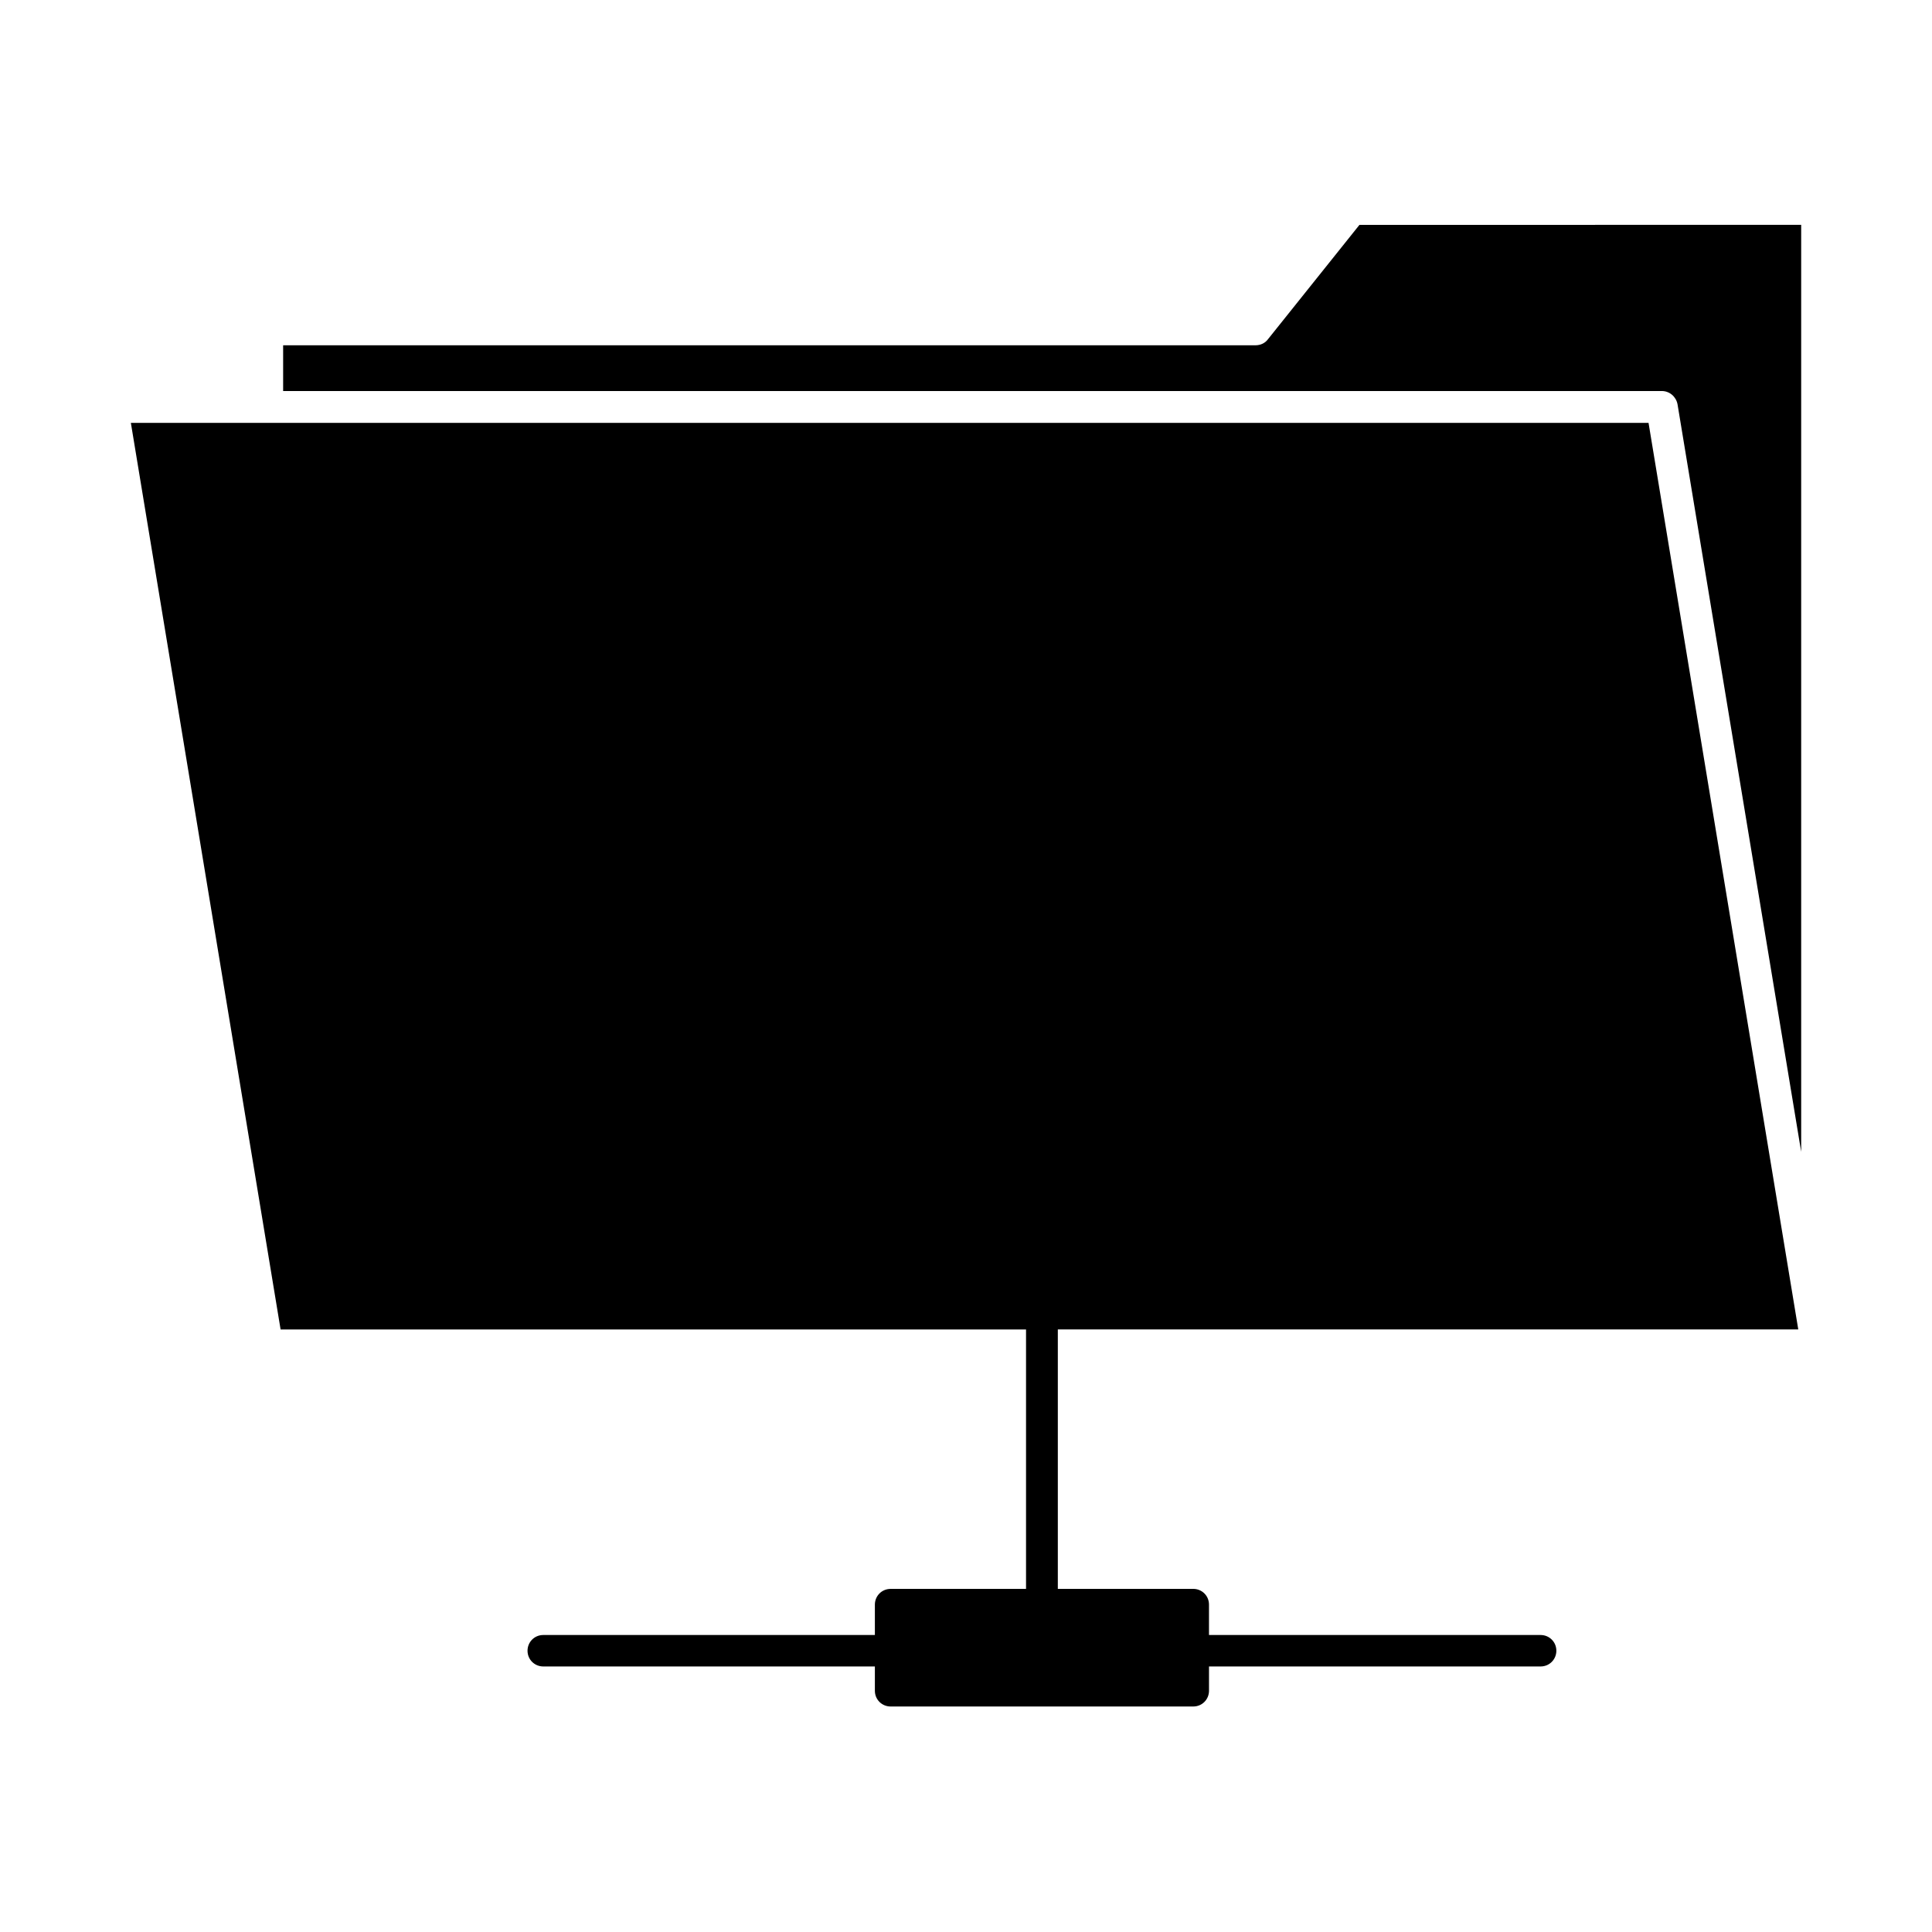
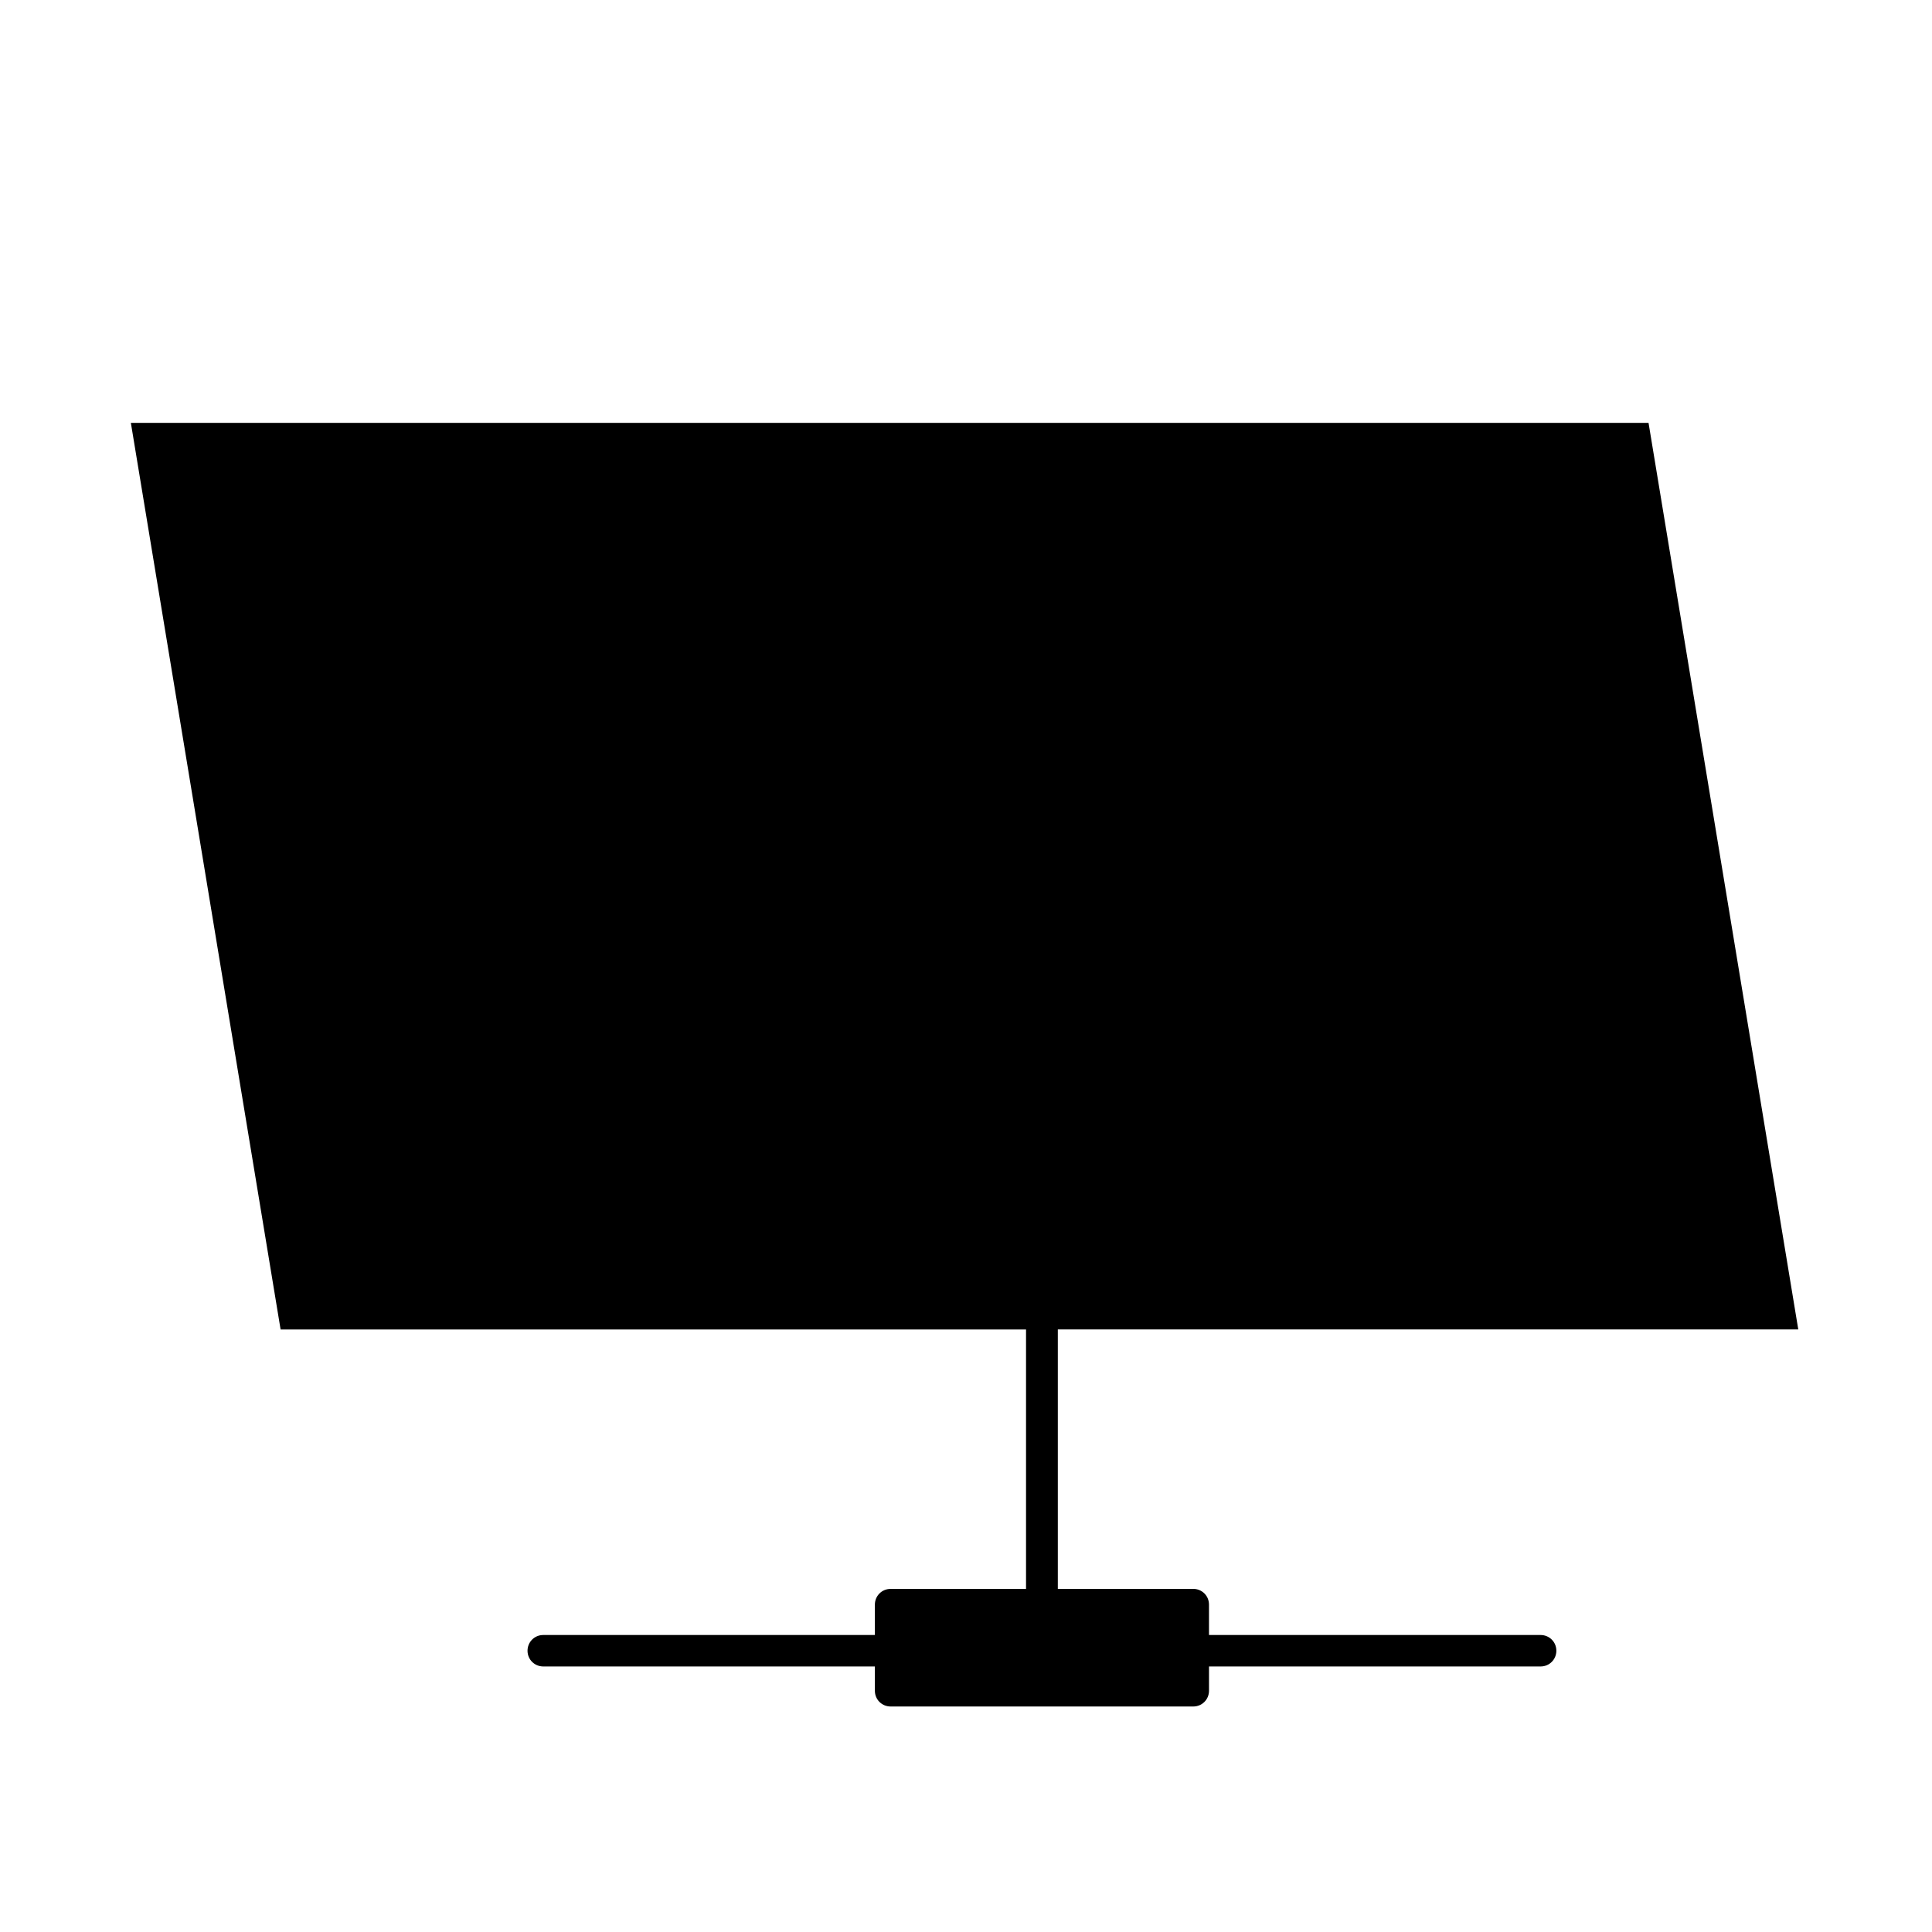
<svg xmlns="http://www.w3.org/2000/svg" fill="#000000" width="800px" height="800px" version="1.1" viewBox="144 144 512 512">
  <g>
    <path d="m620.56 496.31-39.68-240.25h-402.2l39.68 240.26h197.55v68.754h-35.891c-2.367 0-4.168 1.895-4.168 4.168v8.051h-87.883c-2.367 0-4.168 1.895-4.168 4.168 0 2.367 1.895 4.168 4.168 4.168h87.883v6.441c0 2.367 1.895 4.168 4.168 4.168h80.211c2.367 0 4.168-1.895 4.168-4.168v-6.441h87.883c2.367 0 4.168-1.895 4.168-4.168 0-2.367-1.895-4.168-4.168-4.168l-87.887-0.008v-8.051c0-2.367-1.895-4.168-4.168-4.168h-35.891v-68.754z" />
-     <path d="m504.27 203.59-24.242 30.305c-0.758 1.043-1.988 1.609-3.316 1.609h-257.68v12.121h365.36c2.082 0 3.789 1.516 4.168 3.504l32.77 198.11v-245.65z" />
  </g>
</svg>